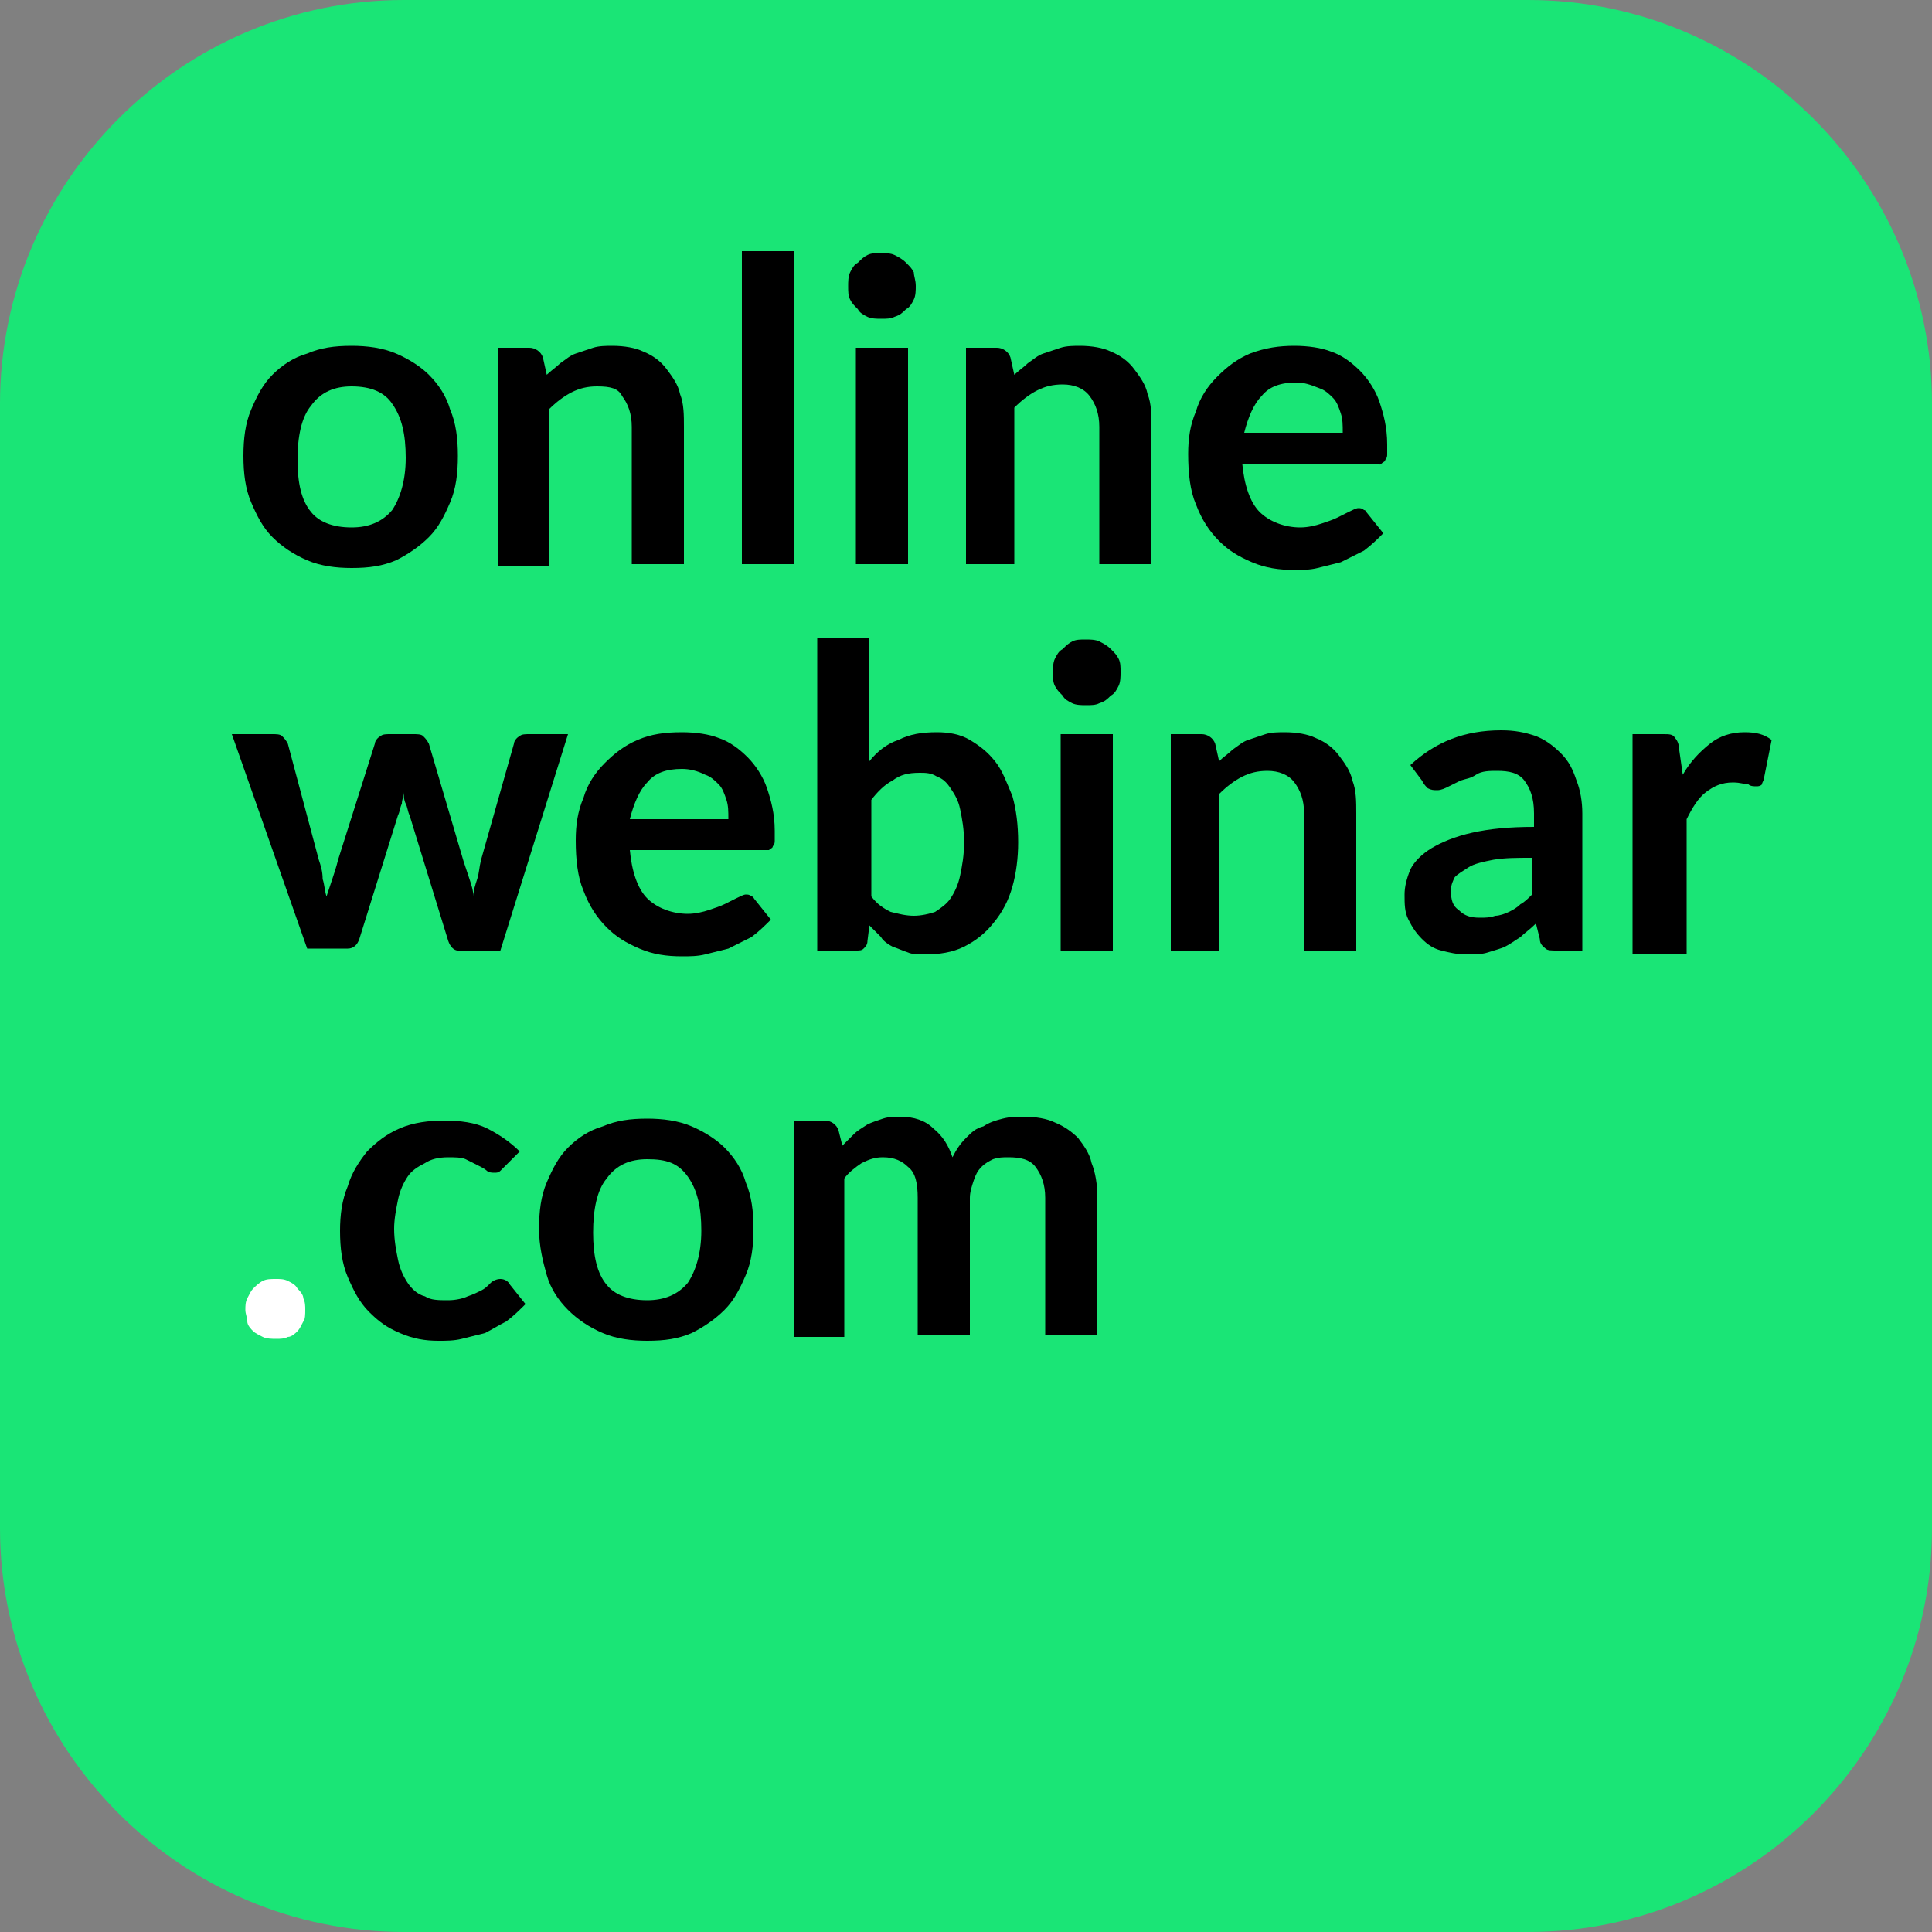
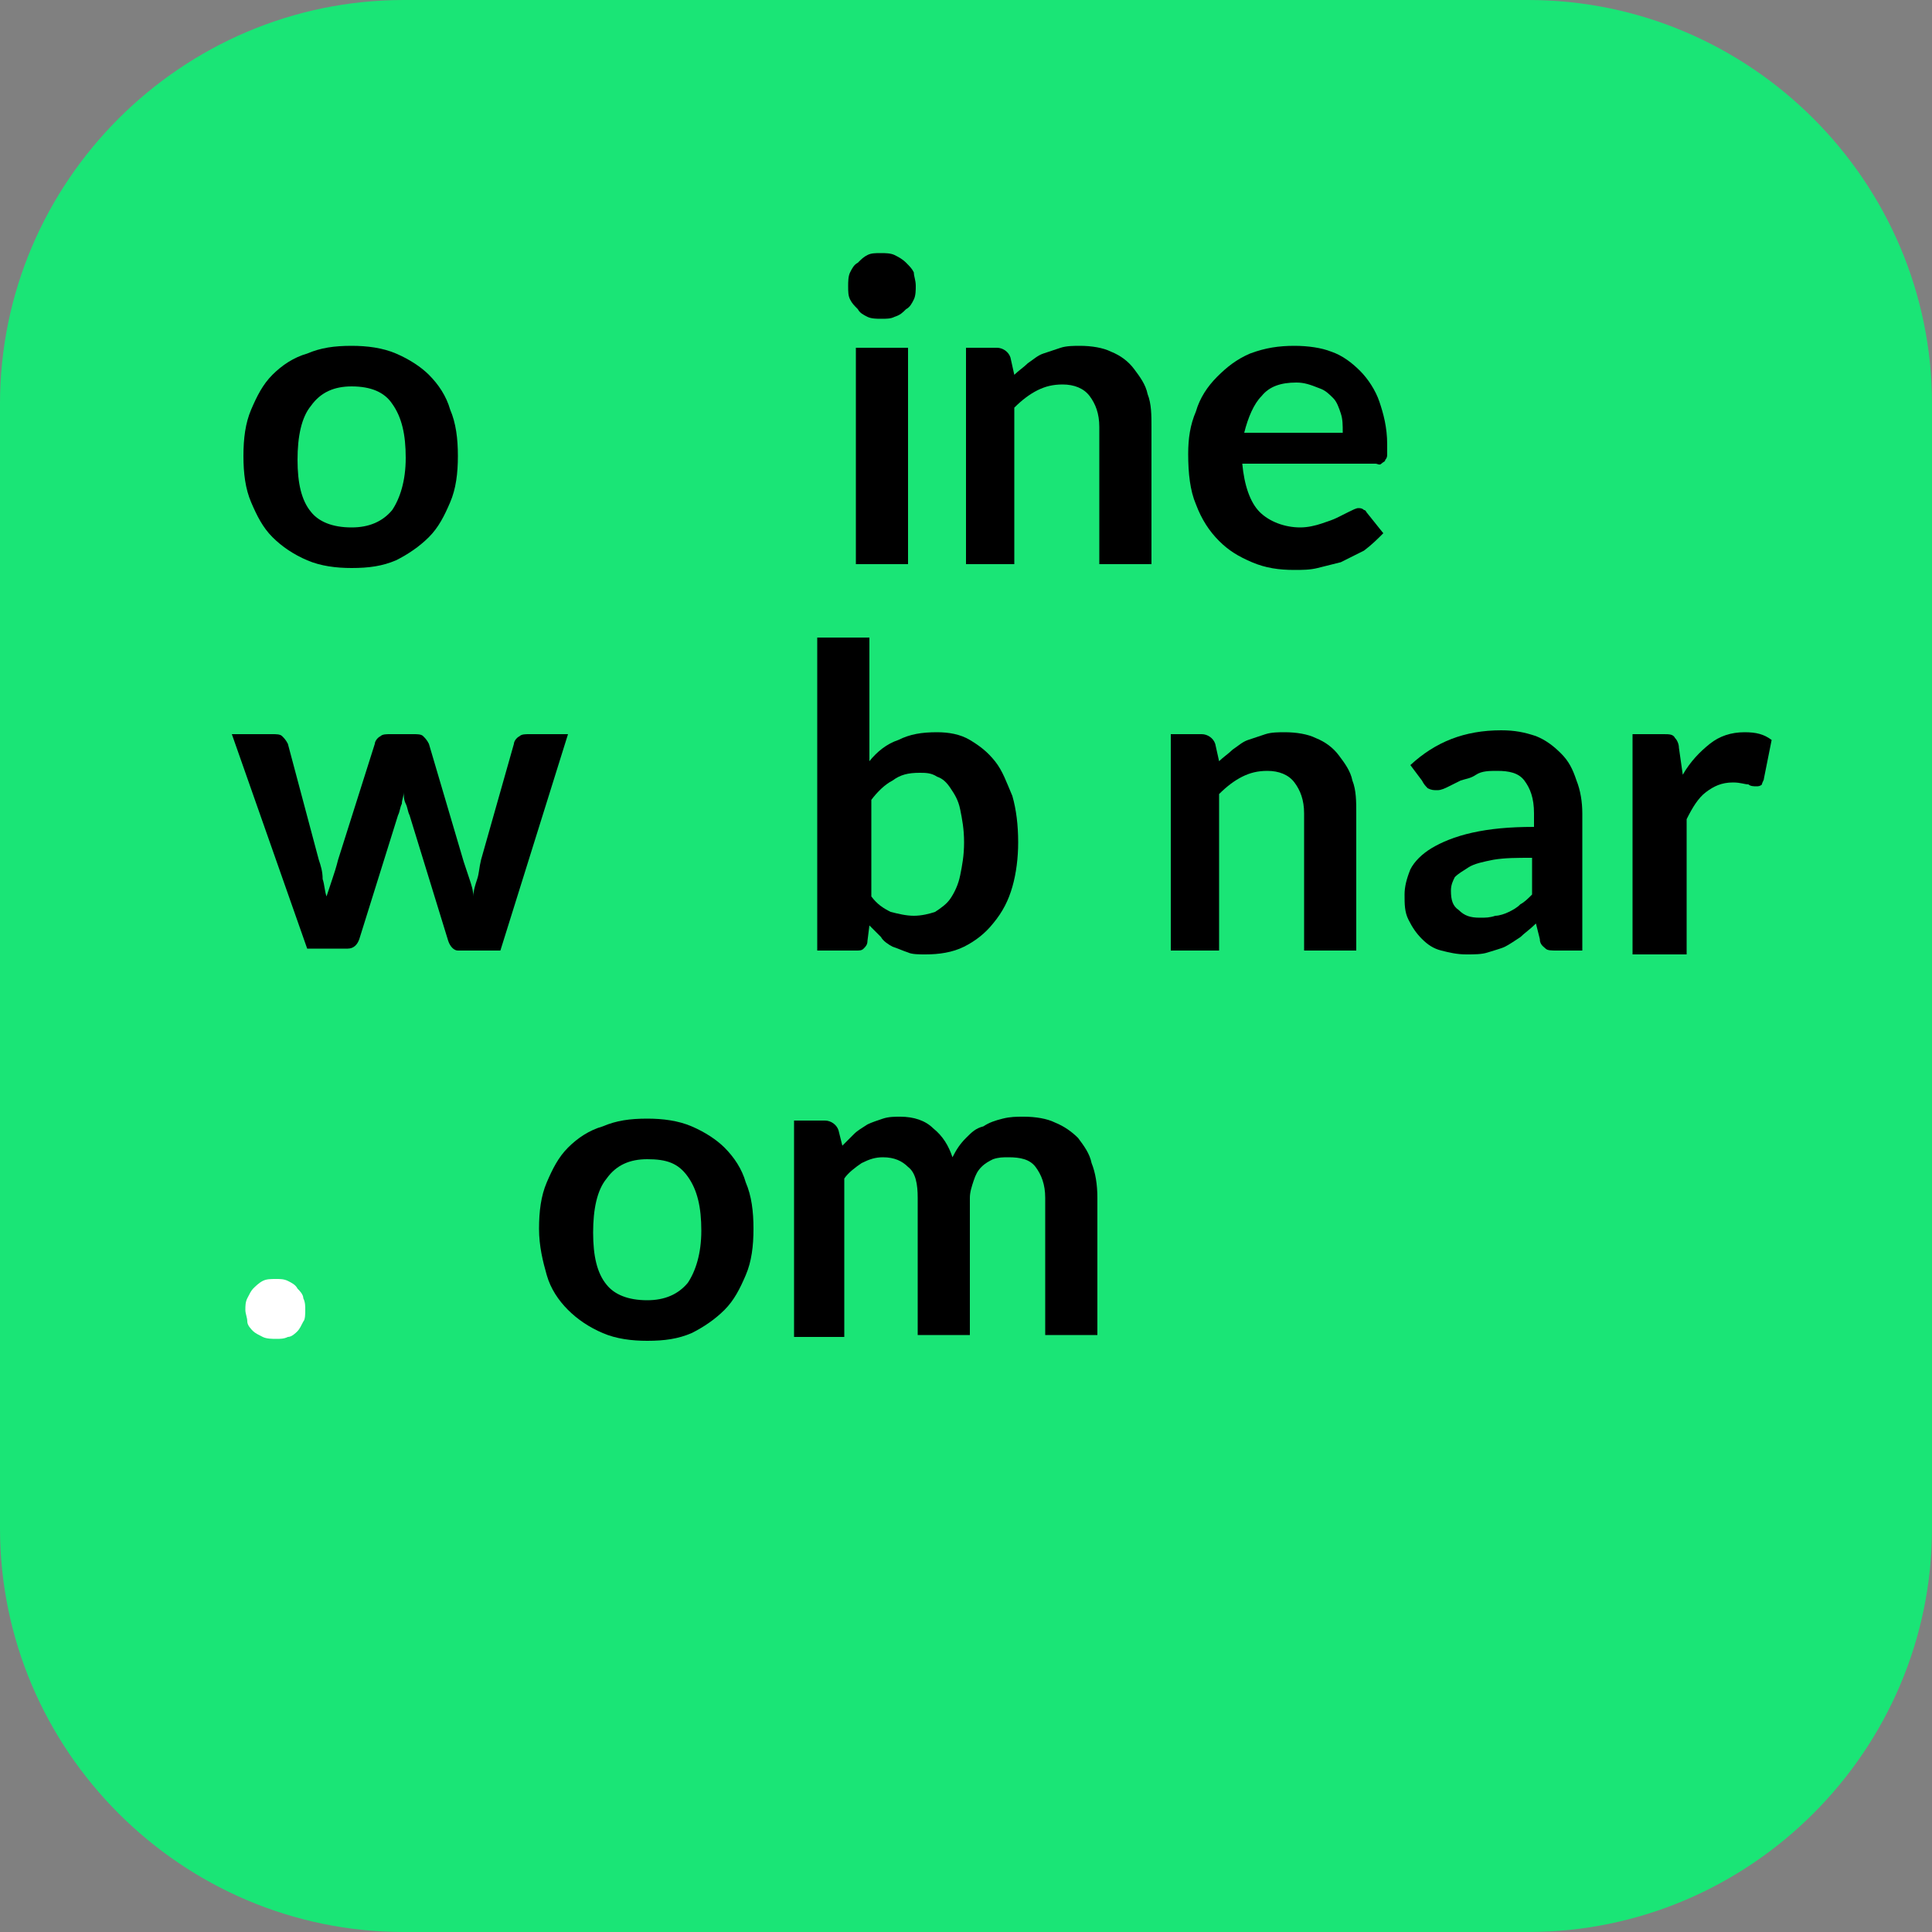
<svg xmlns="http://www.w3.org/2000/svg" version="1.1" id="a" viewBox="0 0 100 100" style="enable-background:new 0 0 100 100;" xml:space="preserve">
  <rect x="0" y="0" width="100" height="100" fill="#808080" stroke="none" />
  <style type="text/css">
	.st0{fill:#1AE576;}
	.st1{fill:#FFFFFF;}
</style>
  <g>
    <path class="st0" d="M100,20.9v58.2c0,11.5-9.4,20.9-20.9,20.9H20.9C9.4,100,0,90.6,0,79.1V20.9C0,9.4,9.4,0,20.9,0h58.2   C90.6,0,100,9.4,100,20.9z" />
    <g>
      <path d="M18.2,17.9c0.8,0,1.6,0.1,2.3,0.4c0.7,0.3,1.3,0.7,1.7,1.1c0.5,0.5,0.9,1.1,1.1,1.8c0.3,0.7,0.4,1.5,0.4,2.4    c0,0.9-0.1,1.7-0.4,2.4c-0.3,0.7-0.6,1.3-1.1,1.8c-0.5,0.5-1.1,0.9-1.7,1.2c-0.7,0.3-1.4,0.4-2.3,0.4c-0.8,0-1.6-0.1-2.3-0.4    c-0.7-0.3-1.3-0.7-1.8-1.2S13.3,26.7,13,26c-0.3-0.7-0.4-1.5-0.4-2.4c0-0.9,0.1-1.7,0.4-2.4c0.3-0.7,0.6-1.3,1.1-1.8    c0.5-0.5,1.1-0.9,1.8-1.1C16.6,18,17.3,17.9,18.2,17.9z M18.2,27.3c0.9,0,1.6-0.3,2.1-0.9c0.4-0.6,0.7-1.5,0.7-2.7    c0-1.2-0.2-2.1-0.7-2.8c-0.4-0.6-1.1-0.9-2.1-0.9c-0.9,0-1.6,0.3-2.1,1c-0.5,0.6-0.7,1.6-0.7,2.8c0,1.2,0.2,2.1,0.7,2.7    C16.5,27,17.2,27.3,18.2,27.3z" />
-       <path d="M25.8,29.2V18h1.6c0.3,0,0.6,0.2,0.7,0.5l0.2,0.9c0.2-0.2,0.5-0.4,0.7-0.6c0.3-0.2,0.5-0.4,0.8-0.5    c0.3-0.1,0.6-0.2,0.9-0.3c0.3-0.1,0.7-0.1,1-0.1c0.6,0,1.2,0.1,1.6,0.3c0.5,0.2,0.9,0.5,1.2,0.9c0.3,0.4,0.6,0.8,0.7,1.3    c0.2,0.5,0.2,1.1,0.2,1.7v7.1h-2.7v-7.1c0-0.7-0.2-1.2-0.5-1.6C32,20.1,31.6,20,30.9,20c-0.5,0-0.9,0.1-1.3,0.3    c-0.4,0.2-0.8,0.5-1.2,0.9v8.1H25.8z" />
-       <path d="M41.1,13v16.2h-2.7V13H41.1z" />
      <path d="M47.4,14.8c0,0.2,0,0.5-0.1,0.7c-0.1,0.2-0.2,0.4-0.4,0.5c-0.2,0.2-0.3,0.3-0.6,0.4c-0.2,0.1-0.4,0.1-0.7,0.1    c-0.2,0-0.5,0-0.7-0.1c-0.2-0.1-0.4-0.2-0.5-0.4c-0.2-0.2-0.3-0.3-0.4-0.5c-0.1-0.2-0.1-0.4-0.1-0.7c0-0.2,0-0.5,0.1-0.7    c0.1-0.2,0.2-0.4,0.4-0.5c0.2-0.2,0.3-0.3,0.5-0.4c0.2-0.1,0.4-0.1,0.7-0.1c0.2,0,0.5,0,0.7,0.1c0.2,0.1,0.4,0.2,0.6,0.4    c0.2,0.2,0.3,0.3,0.4,0.5C47.3,14.3,47.4,14.5,47.4,14.8z M47,18v11.2h-2.7V18H47z" />
      <path d="M50,29.2V18h1.6c0.3,0,0.6,0.2,0.7,0.5l0.2,0.9c0.2-0.2,0.5-0.4,0.7-0.6c0.3-0.2,0.5-0.4,0.8-0.5c0.3-0.1,0.6-0.2,0.9-0.3    c0.3-0.1,0.7-0.1,1-0.1c0.6,0,1.2,0.1,1.6,0.3c0.5,0.2,0.9,0.5,1.2,0.9c0.3,0.4,0.6,0.8,0.7,1.3c0.2,0.5,0.2,1.1,0.2,1.7v7.1h-2.7    v-7.1c0-0.7-0.2-1.2-0.5-1.6c-0.3-0.4-0.8-0.6-1.4-0.6c-0.5,0-0.9,0.1-1.3,0.3c-0.4,0.2-0.8,0.5-1.2,0.9v8.1H50z" />
      <path d="M67,17.9c0.7,0,1.4,0.1,1.9,0.3c0.6,0.2,1.1,0.6,1.5,1c0.4,0.4,0.8,1,1,1.6c0.2,0.6,0.4,1.3,0.4,2.2c0,0.2,0,0.4,0,0.5    c0,0.1,0,0.2-0.1,0.3c0,0.1-0.1,0.1-0.2,0.2s-0.2,0-0.3,0h-6.9c0.1,1.1,0.4,2,0.9,2.5c0.5,0.5,1.3,0.8,2.1,0.8    c0.4,0,0.8-0.1,1.1-0.2c0.3-0.1,0.6-0.2,0.8-0.3c0.2-0.1,0.4-0.2,0.6-0.3c0.2-0.1,0.4-0.2,0.5-0.2c0.1,0,0.2,0,0.3,0.1    c0.1,0,0.1,0.1,0.2,0.2l0.8,1c-0.3,0.3-0.6,0.6-1,0.9c-0.4,0.2-0.8,0.4-1.2,0.6c-0.4,0.1-0.8,0.2-1.2,0.3    c-0.4,0.1-0.8,0.1-1.2,0.1c-0.8,0-1.5-0.1-2.2-0.4c-0.7-0.3-1.2-0.6-1.7-1.1c-0.5-0.5-0.9-1.1-1.2-1.9c-0.3-0.7-0.4-1.6-0.4-2.6    c0-0.8,0.1-1.5,0.4-2.2c0.2-0.7,0.6-1.3,1.1-1.8c0.5-0.5,1-0.9,1.7-1.2C65.5,18,66.2,17.9,67,17.9z M67.1,19.8    c-0.8,0-1.4,0.2-1.8,0.7c-0.4,0.4-0.7,1.1-0.9,1.9h5.1c0-0.4,0-0.7-0.1-1c-0.1-0.3-0.2-0.6-0.4-0.8c-0.2-0.2-0.4-0.4-0.7-0.5    C67.8,19.9,67.5,19.8,67.1,19.8z" />
      <path d="M12,38h2.1c0.2,0,0.4,0,0.5,0.1c0.1,0.1,0.2,0.2,0.3,0.4l1.6,6c0.1,0.3,0.2,0.6,0.2,1c0.1,0.3,0.1,0.6,0.2,0.9    c0.1-0.3,0.2-0.6,0.3-0.9c0.1-0.3,0.2-0.6,0.3-1l1.9-6c0-0.1,0.1-0.3,0.3-0.4c0.1-0.1,0.3-0.1,0.5-0.1h1.2c0.2,0,0.4,0,0.5,0.1    c0.1,0.1,0.2,0.2,0.3,0.4l1.8,6.1c0.1,0.3,0.2,0.6,0.3,0.9c0.1,0.3,0.2,0.6,0.2,0.9c0-0.3,0.1-0.6,0.2-0.9c0.1-0.3,0.1-0.6,0.2-1    l1.7-6c0-0.1,0.1-0.3,0.3-0.4c0.1-0.1,0.3-0.1,0.5-0.1h2l-3.5,11.2h-2.2c-0.2,0-0.4-0.2-0.5-0.5l-2-6.5c-0.1-0.2-0.1-0.4-0.2-0.6    c-0.1-0.2-0.1-0.4-0.1-0.6c0,0.2-0.1,0.4-0.1,0.6c-0.1,0.2-0.1,0.4-0.2,0.6l-2,6.4c-0.1,0.3-0.3,0.5-0.6,0.5h-2.1L12,38z" />
-       <path d="M35.3,37.9c0.7,0,1.4,0.1,1.9,0.3c0.6,0.2,1.1,0.6,1.5,1c0.4,0.4,0.8,1,1,1.6c0.2,0.6,0.4,1.3,0.4,2.2c0,0.2,0,0.4,0,0.5    c0,0.1,0,0.2-0.1,0.3c0,0.1-0.1,0.1-0.2,0.2c-0.1,0-0.2,0-0.3,0h-6.9c0.1,1.1,0.4,2,0.9,2.5c0.5,0.5,1.3,0.8,2.1,0.8    c0.4,0,0.8-0.1,1.1-0.2c0.3-0.1,0.6-0.2,0.8-0.3c0.2-0.1,0.4-0.2,0.6-0.3c0.2-0.1,0.4-0.2,0.5-0.2c0.1,0,0.2,0,0.3,0.1    c0.1,0,0.1,0.1,0.2,0.2l0.8,1c-0.3,0.3-0.6,0.6-1,0.9c-0.4,0.2-0.8,0.4-1.2,0.6c-0.4,0.1-0.8,0.2-1.2,0.3    c-0.4,0.1-0.8,0.1-1.2,0.1c-0.8,0-1.5-0.1-2.2-0.4c-0.7-0.3-1.2-0.6-1.7-1.1c-0.5-0.5-0.9-1.1-1.2-1.9c-0.3-0.7-0.4-1.6-0.4-2.6    c0-0.8,0.1-1.5,0.4-2.2c0.2-0.7,0.6-1.3,1.1-1.8c0.5-0.5,1-0.9,1.7-1.2C33.7,38,34.4,37.9,35.3,37.9z M35.3,39.8    c-0.8,0-1.4,0.2-1.8,0.7c-0.4,0.4-0.7,1.1-0.9,1.9h5.1c0-0.4,0-0.7-0.1-1c-0.1-0.3-0.2-0.6-0.4-0.8c-0.2-0.2-0.4-0.4-0.7-0.5    C36.1,39.9,35.7,39.8,35.3,39.8z" />
      <path d="M42.3,49.2V33H45v6.4c0.4-0.5,0.9-0.9,1.5-1.1c0.6-0.3,1.2-0.4,2-0.4c0.6,0,1.2,0.1,1.7,0.4c0.5,0.3,0.9,0.6,1.3,1.1    c0.4,0.5,0.6,1.1,0.9,1.8c0.2,0.7,0.3,1.5,0.3,2.4c0,0.8-0.1,1.6-0.3,2.3c-0.2,0.7-0.5,1.3-1,1.9c-0.4,0.5-0.9,0.9-1.5,1.2    c-0.6,0.3-1.3,0.4-2,0.4c-0.3,0-0.7,0-0.9-0.1c-0.3-0.1-0.5-0.2-0.8-0.3c-0.2-0.1-0.5-0.3-0.6-0.5c-0.2-0.2-0.4-0.4-0.6-0.6    l-0.1,0.8c0,0.2-0.1,0.3-0.2,0.4c-0.1,0.1-0.2,0.1-0.4,0.1H42.3z M47.6,40c-0.6,0-1,0.1-1.4,0.4c-0.4,0.2-0.8,0.6-1.1,1v5    c0.3,0.4,0.6,0.6,1,0.8c0.4,0.1,0.8,0.2,1.2,0.2c0.4,0,0.8-0.1,1.1-0.2c0.3-0.2,0.6-0.4,0.8-0.7c0.2-0.3,0.4-0.7,0.5-1.2    c0.1-0.5,0.2-1,0.2-1.7c0-0.7-0.1-1.2-0.2-1.7c-0.1-0.5-0.3-0.8-0.5-1.1s-0.4-0.5-0.7-0.6C48.2,40,47.9,40,47.6,40z" />
-       <path d="M58,34.8c0,0.2,0,0.5-0.1,0.7c-0.1,0.2-0.2,0.4-0.4,0.5c-0.2,0.2-0.3,0.3-0.6,0.4c-0.2,0.1-0.4,0.1-0.7,0.1    c-0.2,0-0.5,0-0.7-0.1c-0.2-0.1-0.4-0.2-0.5-0.4c-0.2-0.2-0.3-0.3-0.4-0.5c-0.1-0.2-0.1-0.4-0.1-0.7c0-0.2,0-0.5,0.1-0.7    c0.1-0.2,0.2-0.4,0.4-0.5c0.2-0.2,0.3-0.3,0.5-0.4c0.2-0.1,0.4-0.1,0.7-0.1c0.2,0,0.5,0,0.7,0.1c0.2,0.1,0.4,0.2,0.6,0.4    c0.2,0.2,0.3,0.3,0.4,0.5C58,34.3,58,34.5,58,34.8z M57.6,38v11.2h-2.7V38H57.6z" />
      <path d="M60.6,49.2V38h1.6c0.3,0,0.6,0.2,0.7,0.5l0.2,0.9c0.2-0.2,0.5-0.4,0.7-0.6c0.3-0.2,0.5-0.4,0.8-0.5    c0.3-0.1,0.6-0.2,0.9-0.3c0.3-0.1,0.7-0.1,1-0.1c0.6,0,1.2,0.1,1.6,0.3c0.5,0.2,0.9,0.5,1.2,0.9c0.3,0.4,0.6,0.8,0.7,1.3    c0.2,0.5,0.2,1.1,0.2,1.7v7.1h-2.7v-7.1c0-0.7-0.2-1.2-0.5-1.6c-0.3-0.4-0.8-0.6-1.4-0.6c-0.5,0-0.9,0.1-1.3,0.3    c-0.4,0.2-0.8,0.5-1.2,0.9v8.1H60.6z" />
      <path d="M81.8,49.2h-1.2c-0.3,0-0.5,0-0.6-0.1c-0.1-0.1-0.3-0.2-0.3-0.5l-0.2-0.8c-0.3,0.3-0.6,0.5-0.8,0.7    c-0.3,0.2-0.6,0.4-0.8,0.5s-0.6,0.2-0.9,0.3c-0.3,0.1-0.7,0.1-1.1,0.1c-0.5,0-0.9-0.1-1.3-0.2c-0.4-0.1-0.7-0.3-1-0.6    c-0.3-0.3-0.5-0.6-0.7-1c-0.2-0.4-0.2-0.8-0.2-1.3c0-0.4,0.1-0.8,0.3-1.3c0.2-0.4,0.6-0.8,1.1-1.1c0.5-0.3,1.2-0.6,2.1-0.8    c0.9-0.2,1.9-0.3,3.2-0.3v-0.7c0-0.8-0.2-1.3-0.5-1.7c-0.3-0.4-0.8-0.5-1.4-0.5c-0.4,0-0.8,0-1.1,0.2s-0.5,0.2-0.8,0.3    c-0.2,0.1-0.4,0.2-0.6,0.3c-0.2,0.1-0.4,0.2-0.6,0.2c-0.2,0-0.3,0-0.5-0.1c-0.1-0.1-0.2-0.2-0.3-0.4L73,39.6    c1.3-1.2,2.8-1.8,4.7-1.8c0.7,0,1.2,0.1,1.8,0.3c0.5,0.2,0.9,0.5,1.3,0.9c0.4,0.4,0.6,0.8,0.8,1.4c0.2,0.5,0.3,1.1,0.3,1.7V49.2z     M76.6,47.5c0.3,0,0.5,0,0.8-0.1c0.2,0,0.5-0.1,0.7-0.2c0.2-0.1,0.4-0.2,0.6-0.4c0.2-0.1,0.4-0.3,0.6-0.5v-1.9c-0.8,0-1.4,0-2,0.1    c-0.5,0.1-1,0.2-1.3,0.4c-0.3,0.2-0.5,0.3-0.7,0.5c-0.1,0.2-0.2,0.4-0.2,0.7c0,0.5,0.1,0.8,0.4,1C75.8,47.4,76.1,47.5,76.6,47.5z" />
      <path d="M84.5,49.2V38h1.6c0.3,0,0.5,0,0.6,0.2c0.1,0.1,0.2,0.3,0.2,0.5l0.2,1.4c0.4-0.7,0.9-1.2,1.4-1.6c0.5-0.4,1.1-0.6,1.8-0.6    c0.6,0,1,0.1,1.4,0.4l-0.4,2c0,0.1-0.1,0.2-0.1,0.3c-0.1,0.1-0.2,0.1-0.3,0.1c-0.1,0-0.3,0-0.4-0.1c-0.2,0-0.4-0.1-0.8-0.1    c-0.6,0-1,0.2-1.4,0.5c-0.4,0.3-0.7,0.8-1,1.4v7H84.5z" />
      <path class="st1" d="M12.7,67.8c0-0.2,0-0.4,0.1-0.6c0.1-0.2,0.2-0.4,0.3-0.5c0.1-0.1,0.3-0.3,0.5-0.4c0.2-0.1,0.4-0.1,0.7-0.1    c0.2,0,0.4,0,0.6,0.1c0.2,0.1,0.4,0.2,0.5,0.4c0.1,0.1,0.3,0.3,0.3,0.5c0.1,0.2,0.1,0.4,0.1,0.6c0,0.2,0,0.5-0.1,0.6    c-0.1,0.2-0.2,0.4-0.3,0.5c-0.1,0.1-0.3,0.3-0.5,0.3c-0.2,0.1-0.4,0.1-0.6,0.1c-0.2,0-0.5,0-0.7-0.1c-0.2-0.1-0.4-0.2-0.5-0.3    c-0.1-0.1-0.3-0.3-0.3-0.5C12.8,68.2,12.7,68,12.7,67.8z" />
-       <path d="M26.1,60.4c-0.1,0.1-0.2,0.2-0.2,0.2c-0.1,0.1-0.2,0.1-0.3,0.1c-0.1,0-0.3,0-0.4-0.1c-0.1-0.1-0.3-0.2-0.5-0.3    c-0.2-0.1-0.4-0.2-0.6-0.3s-0.6-0.1-0.9-0.1c-0.5,0-0.9,0.1-1.2,0.3c-0.4,0.2-0.7,0.4-0.9,0.7c-0.2,0.3-0.4,0.7-0.5,1.2    c-0.1,0.5-0.2,1-0.2,1.5c0,0.6,0.1,1.1,0.2,1.6c0.1,0.5,0.3,0.9,0.5,1.2c0.2,0.3,0.5,0.6,0.9,0.7c0.3,0.2,0.7,0.2,1.2,0.2    c0.4,0,0.8-0.1,1-0.2c0.3-0.1,0.5-0.2,0.7-0.3c0.2-0.1,0.3-0.2,0.5-0.4c0.1-0.1,0.3-0.2,0.5-0.2c0.2,0,0.4,0.1,0.5,0.3l0.8,1    c-0.3,0.3-0.6,0.6-1,0.9c-0.4,0.2-0.7,0.4-1.1,0.6c-0.4,0.1-0.8,0.2-1.2,0.3c-0.4,0.1-0.8,0.1-1.2,0.1c-0.7,0-1.3-0.1-2-0.4    s-1.1-0.6-1.6-1.1c-0.5-0.5-0.8-1.1-1.1-1.8s-0.4-1.5-0.4-2.4c0-0.8,0.1-1.6,0.4-2.3c0.2-0.7,0.6-1.3,1-1.8c0.5-0.5,1-0.9,1.7-1.2    c0.7-0.3,1.5-0.4,2.3-0.4c0.8,0,1.6,0.1,2.2,0.4c0.6,0.3,1.2,0.7,1.7,1.2L26.1,60.4z" />
      <path d="M33.5,57.9c0.8,0,1.6,0.1,2.3,0.4c0.7,0.3,1.3,0.7,1.7,1.1c0.5,0.5,0.9,1.1,1.1,1.8c0.3,0.7,0.4,1.5,0.4,2.4    c0,0.9-0.1,1.7-0.4,2.4c-0.3,0.7-0.6,1.3-1.1,1.8c-0.5,0.5-1.1,0.9-1.7,1.2c-0.7,0.3-1.4,0.4-2.3,0.4c-0.8,0-1.6-0.1-2.3-0.4    c-0.7-0.3-1.3-0.7-1.8-1.2s-0.9-1.1-1.1-1.8s-0.4-1.5-0.4-2.4c0-0.9,0.1-1.7,0.4-2.4c0.3-0.7,0.6-1.3,1.1-1.8    c0.5-0.5,1.1-0.9,1.8-1.1C31.9,58,32.6,57.9,33.5,57.9z M33.5,67.3c0.9,0,1.6-0.3,2.1-0.9c0.4-0.6,0.7-1.5,0.7-2.7    c0-1.2-0.2-2.1-0.7-2.8s-1.1-0.9-2.1-0.9c-0.9,0-1.6,0.3-2.1,1c-0.5,0.6-0.7,1.6-0.7,2.8c0,1.2,0.2,2.1,0.7,2.7    C31.8,67,32.5,67.3,33.5,67.3z" />
      <path d="M41.1,69.2V58h1.6c0.3,0,0.6,0.2,0.7,0.5l0.2,0.8c0.2-0.2,0.4-0.4,0.6-0.6c0.2-0.2,0.4-0.3,0.7-0.5    c0.2-0.1,0.5-0.2,0.8-0.3c0.3-0.1,0.6-0.1,0.9-0.1c0.7,0,1.3,0.2,1.7,0.6c0.5,0.4,0.8,0.9,1,1.5c0.2-0.4,0.4-0.7,0.7-1    c0.3-0.3,0.5-0.5,0.9-0.6c0.3-0.2,0.6-0.3,1-0.4c0.4-0.1,0.7-0.1,1.1-0.1c0.6,0,1.2,0.1,1.6,0.3c0.5,0.2,0.9,0.5,1.2,0.8    c0.3,0.4,0.6,0.8,0.7,1.3c0.2,0.5,0.3,1.1,0.3,1.8v7.1h-2.7v-7.1c0-0.7-0.2-1.2-0.5-1.6c-0.3-0.4-0.8-0.5-1.4-0.5    c-0.3,0-0.5,0-0.8,0.1c-0.2,0.1-0.4,0.2-0.6,0.4c-0.2,0.2-0.3,0.4-0.4,0.7c-0.1,0.3-0.2,0.6-0.2,0.9v7.1h-2.7v-7.1    c0-0.7-0.1-1.3-0.5-1.6c-0.3-0.3-0.7-0.5-1.3-0.5c-0.4,0-0.7,0.1-1.1,0.3c-0.3,0.2-0.7,0.5-0.9,0.8v8.2H41.1z" />
    </g>
  </g>
</svg>